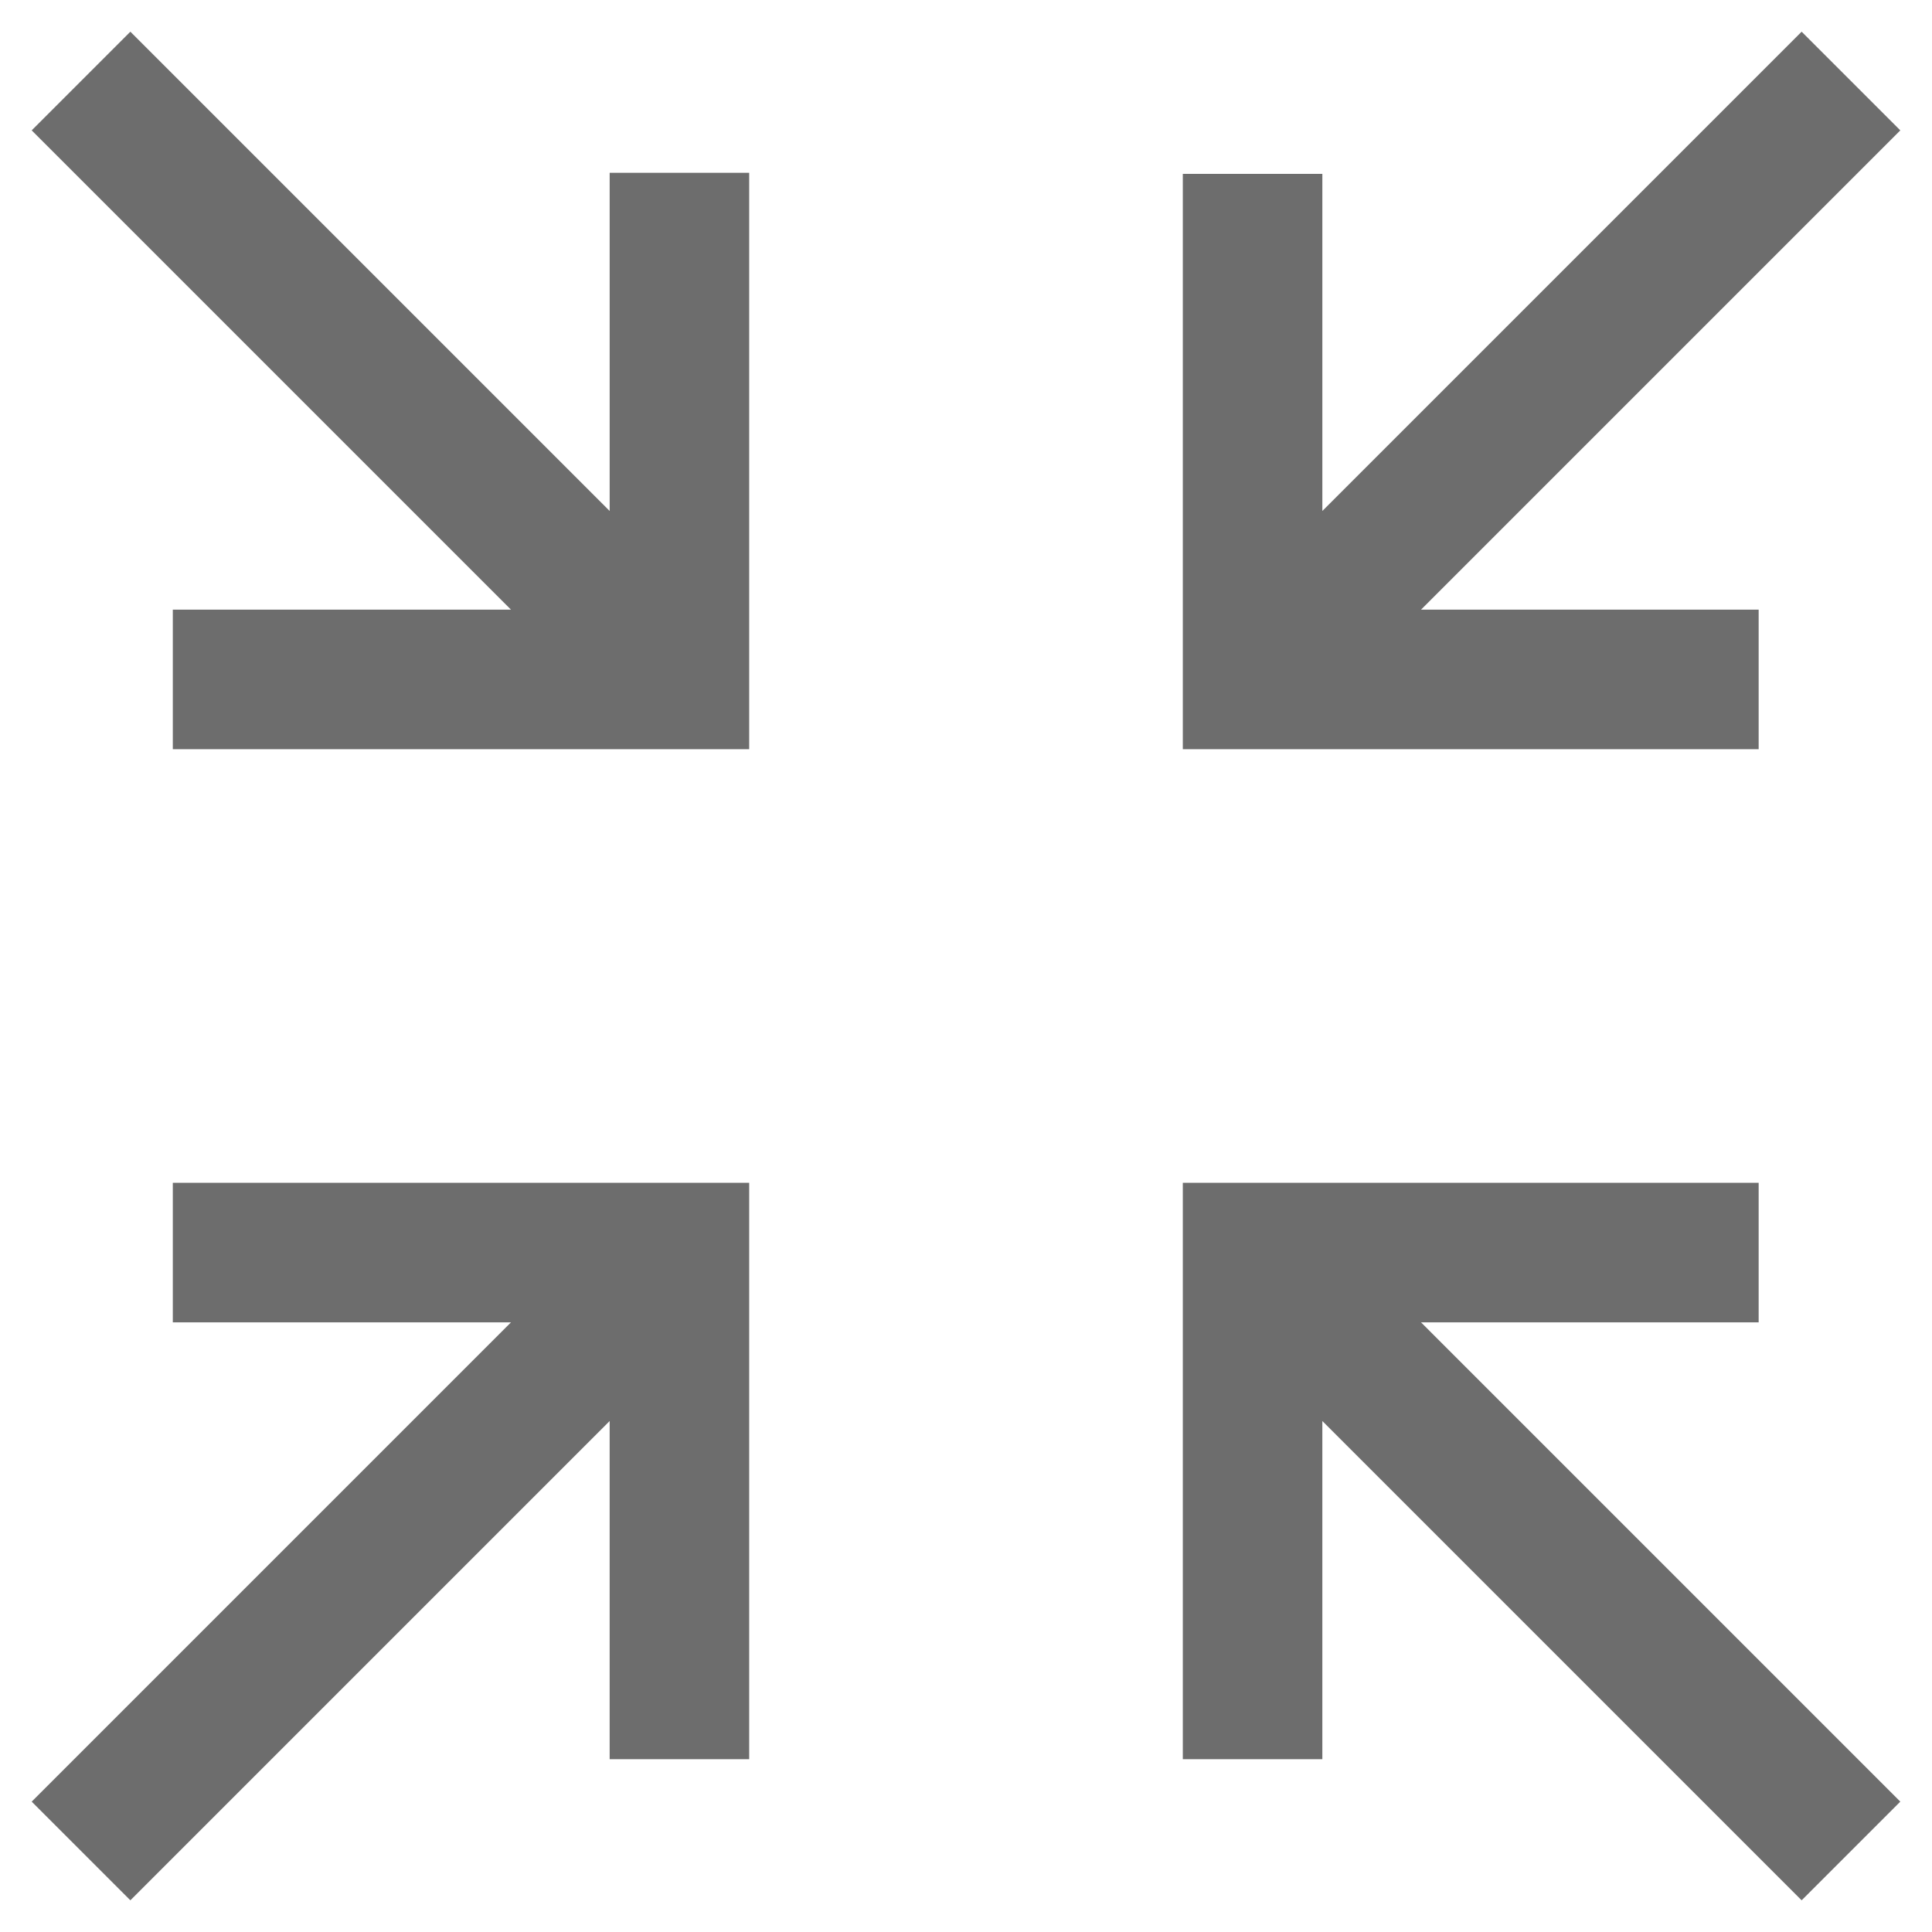
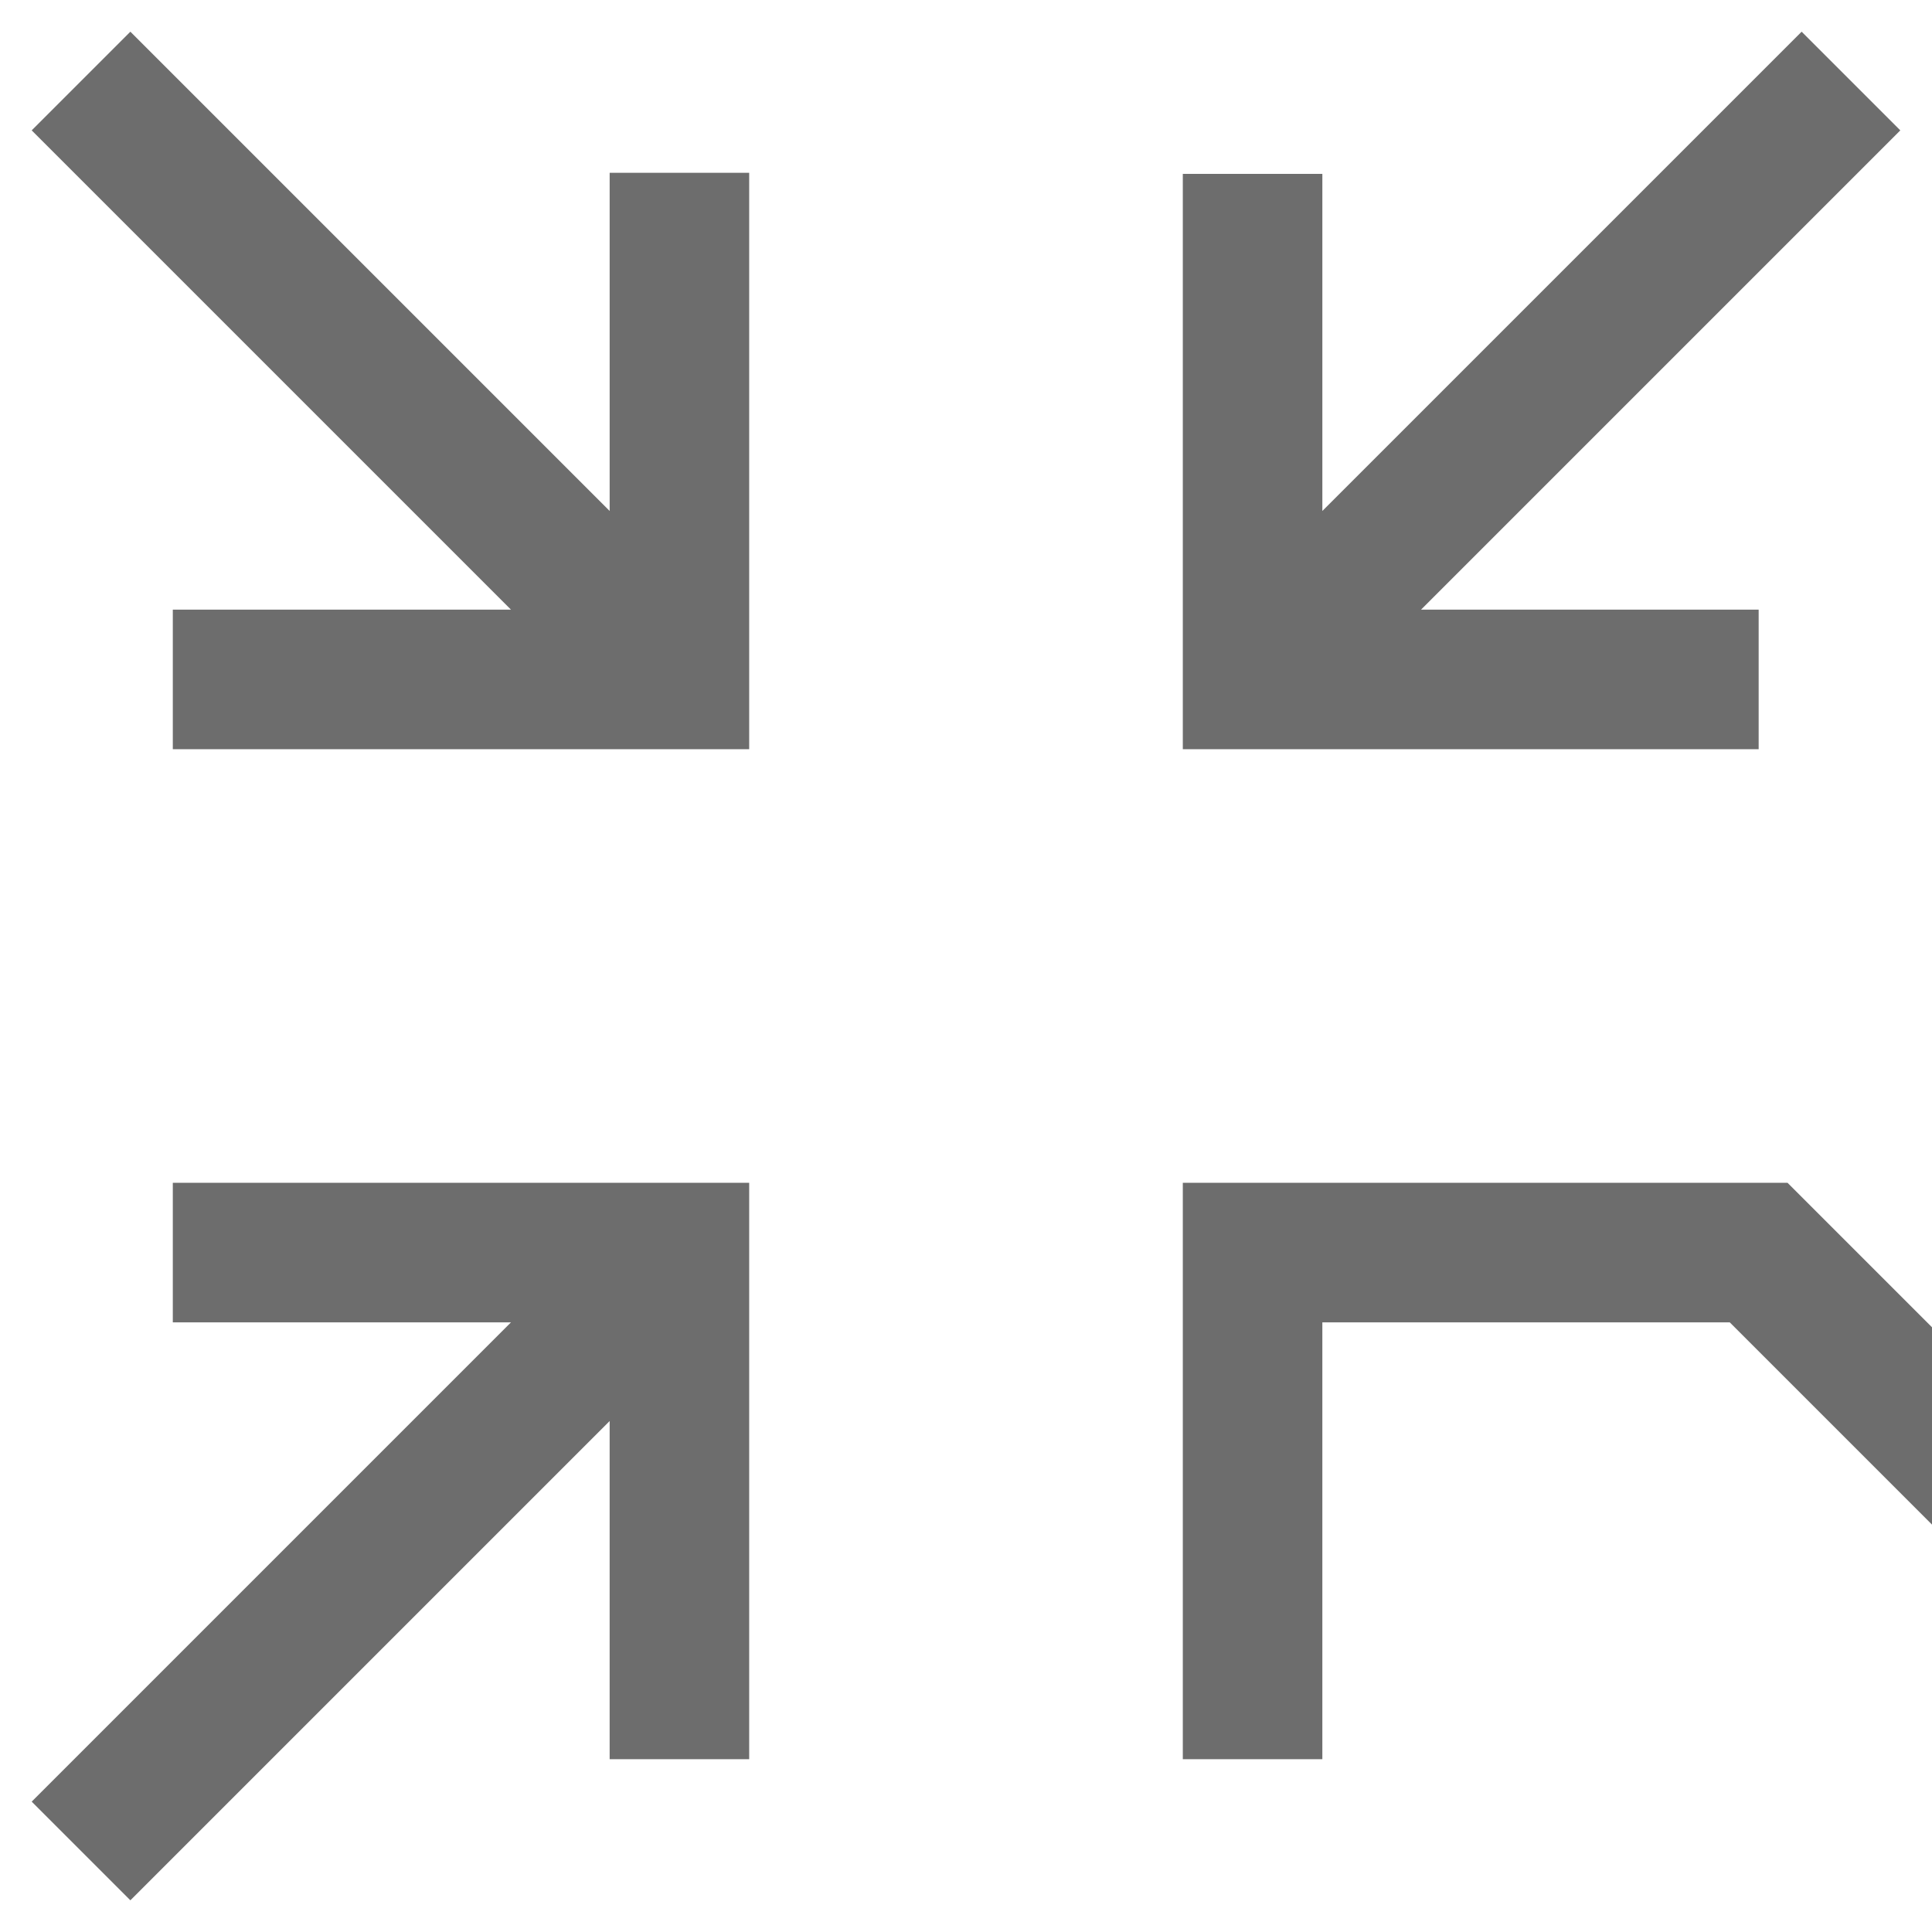
<svg xmlns="http://www.w3.org/2000/svg" verion="1.1" viewBox="0 0 36 36" width="36px" height="36px">
-   <path fill="none" stroke="#6d6d6d" stroke-width="2.6" d="M12.66,3.22v9.44l-9.44,0 M12.66,12.66L1.51,1.51 M32.77,12.66l-9.43,0l0-9.42 M23.34,12.66L34.49,1.51 M23.34,32.78l0-9.44h9.43 M23.34,23.34l11.15,11.15 M3.22,23.34h9.44v9.44 M1.51,34.49l11.15-11.15" />
+   <path fill="none" stroke="#6d6d6d" stroke-width="2.6" d="M12.66,3.22v9.44l-9.44,0 M12.66,12.66L1.51,1.51 M32.77,12.66l-9.43,0l0-9.42 M23.34,12.66L34.49,1.51 M23.34,32.78l0-9.44h9.43 l11.15,11.15 M3.22,23.34h9.44v9.44 M1.51,34.49l11.15-11.15" />
</svg>